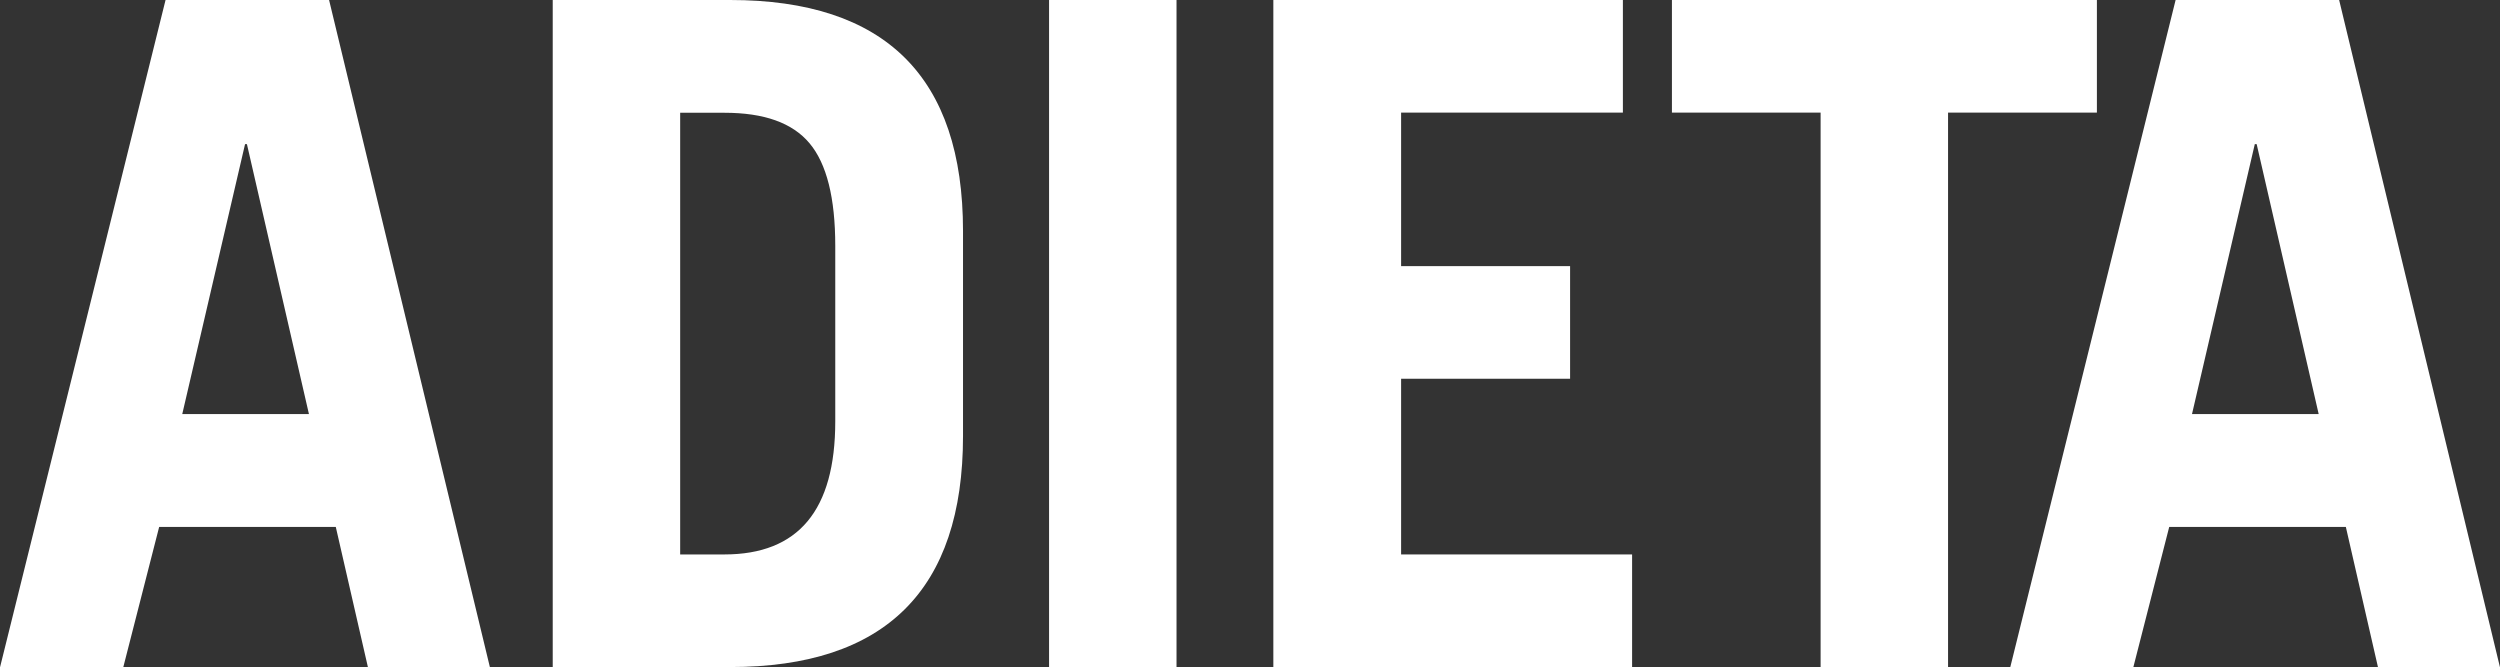
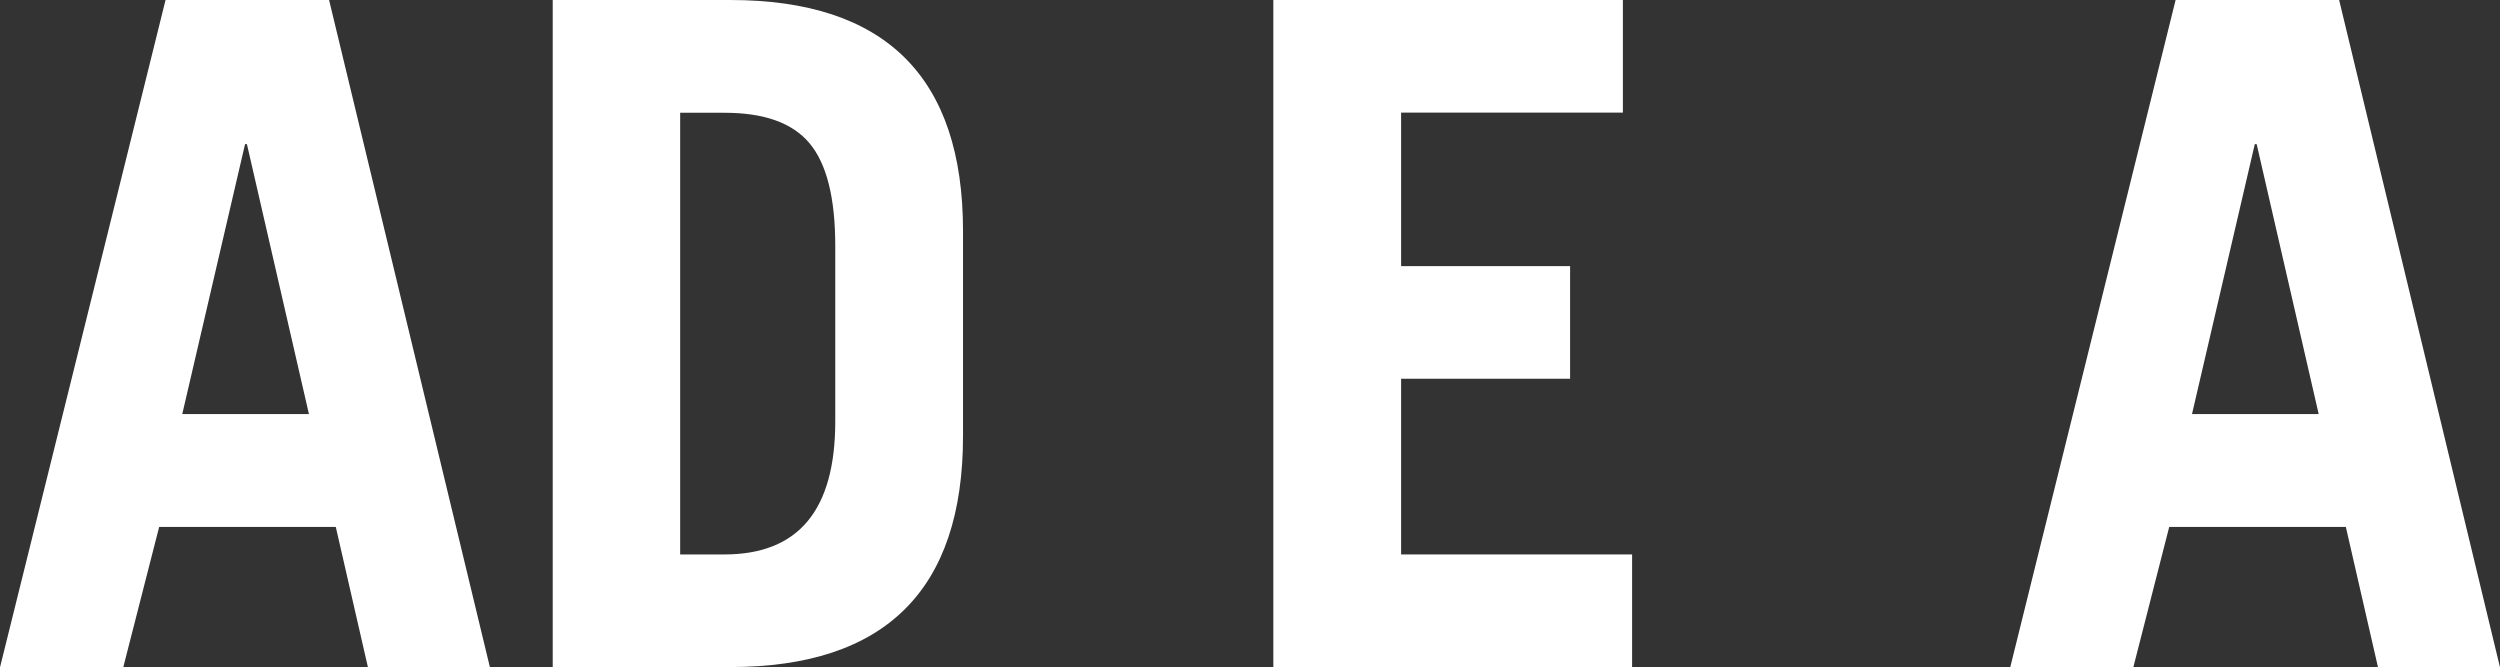
<svg xmlns="http://www.w3.org/2000/svg" id="Layer_2" data-name="Layer 2" viewBox="0 0 160.07 42.73">
  <rect x="0" y="0" width="160.07" height="42.73" fill="#333333" stroke="none" />
  <defs>
    <style> .cls-1 { fill: #fff; stroke-width: 0px; } </style>
  </defs>
  <g id="_1" data-name="1">
    <g>
      <path class="cls-1" d="M15.69,9.23l-4.02,17.28h8.11l-3.97-17.28h-.13ZM7.87,42.73H0L10.6,0h10.47l10.3,42.73h-7.81l-2.06-8.99h-11.31l-2.3,8.99h-.02Z" />
      <path class="cls-1" d="M43.55,7.21v28.29h2.83c4.74,0,7.1-2.83,7.1-8.52v-11.24c0-3.07-.55-5.26-1.65-6.57s-2.91-1.95-5.45-1.95h-2.83ZM35.39,42.73V0h11.36c9.94,0,14.91,4.93,14.91,14.79v13.13c0,9.86-4.98,14.79-14.91,14.79h-11.36v.02Z" />
-       <rect class="cls-1" x="67.17" width="8.16" height="42.73" />
      <polygon class="cls-1" points="104.5 42.73 81.53 42.73 81.53 0 103.91 0 103.91 7.21 89.71 7.21 89.71 17.04 100.53 17.04 100.53 24.25 89.71 24.25 89.71 35.5 104.5 35.5 104.5 42.73" />
-       <polygon class="cls-1" points="107.05 0 134.26 0 134.26 7.21 124.73 7.21 124.73 42.73 116.57 42.73 116.57 7.21 107.05 7.21 107.05 0" />
      <path class="cls-1" d="M144.37,9.23l-4.02,17.28h8.11l-3.97-17.28h-.13ZM136.58,42.73h-7.87L139.3,0h10.47l10.3,42.73h-7.81l-2.06-8.99h-11.31l-2.3,8.99h-.02Z" />
    </g>
  </g>
</svg>